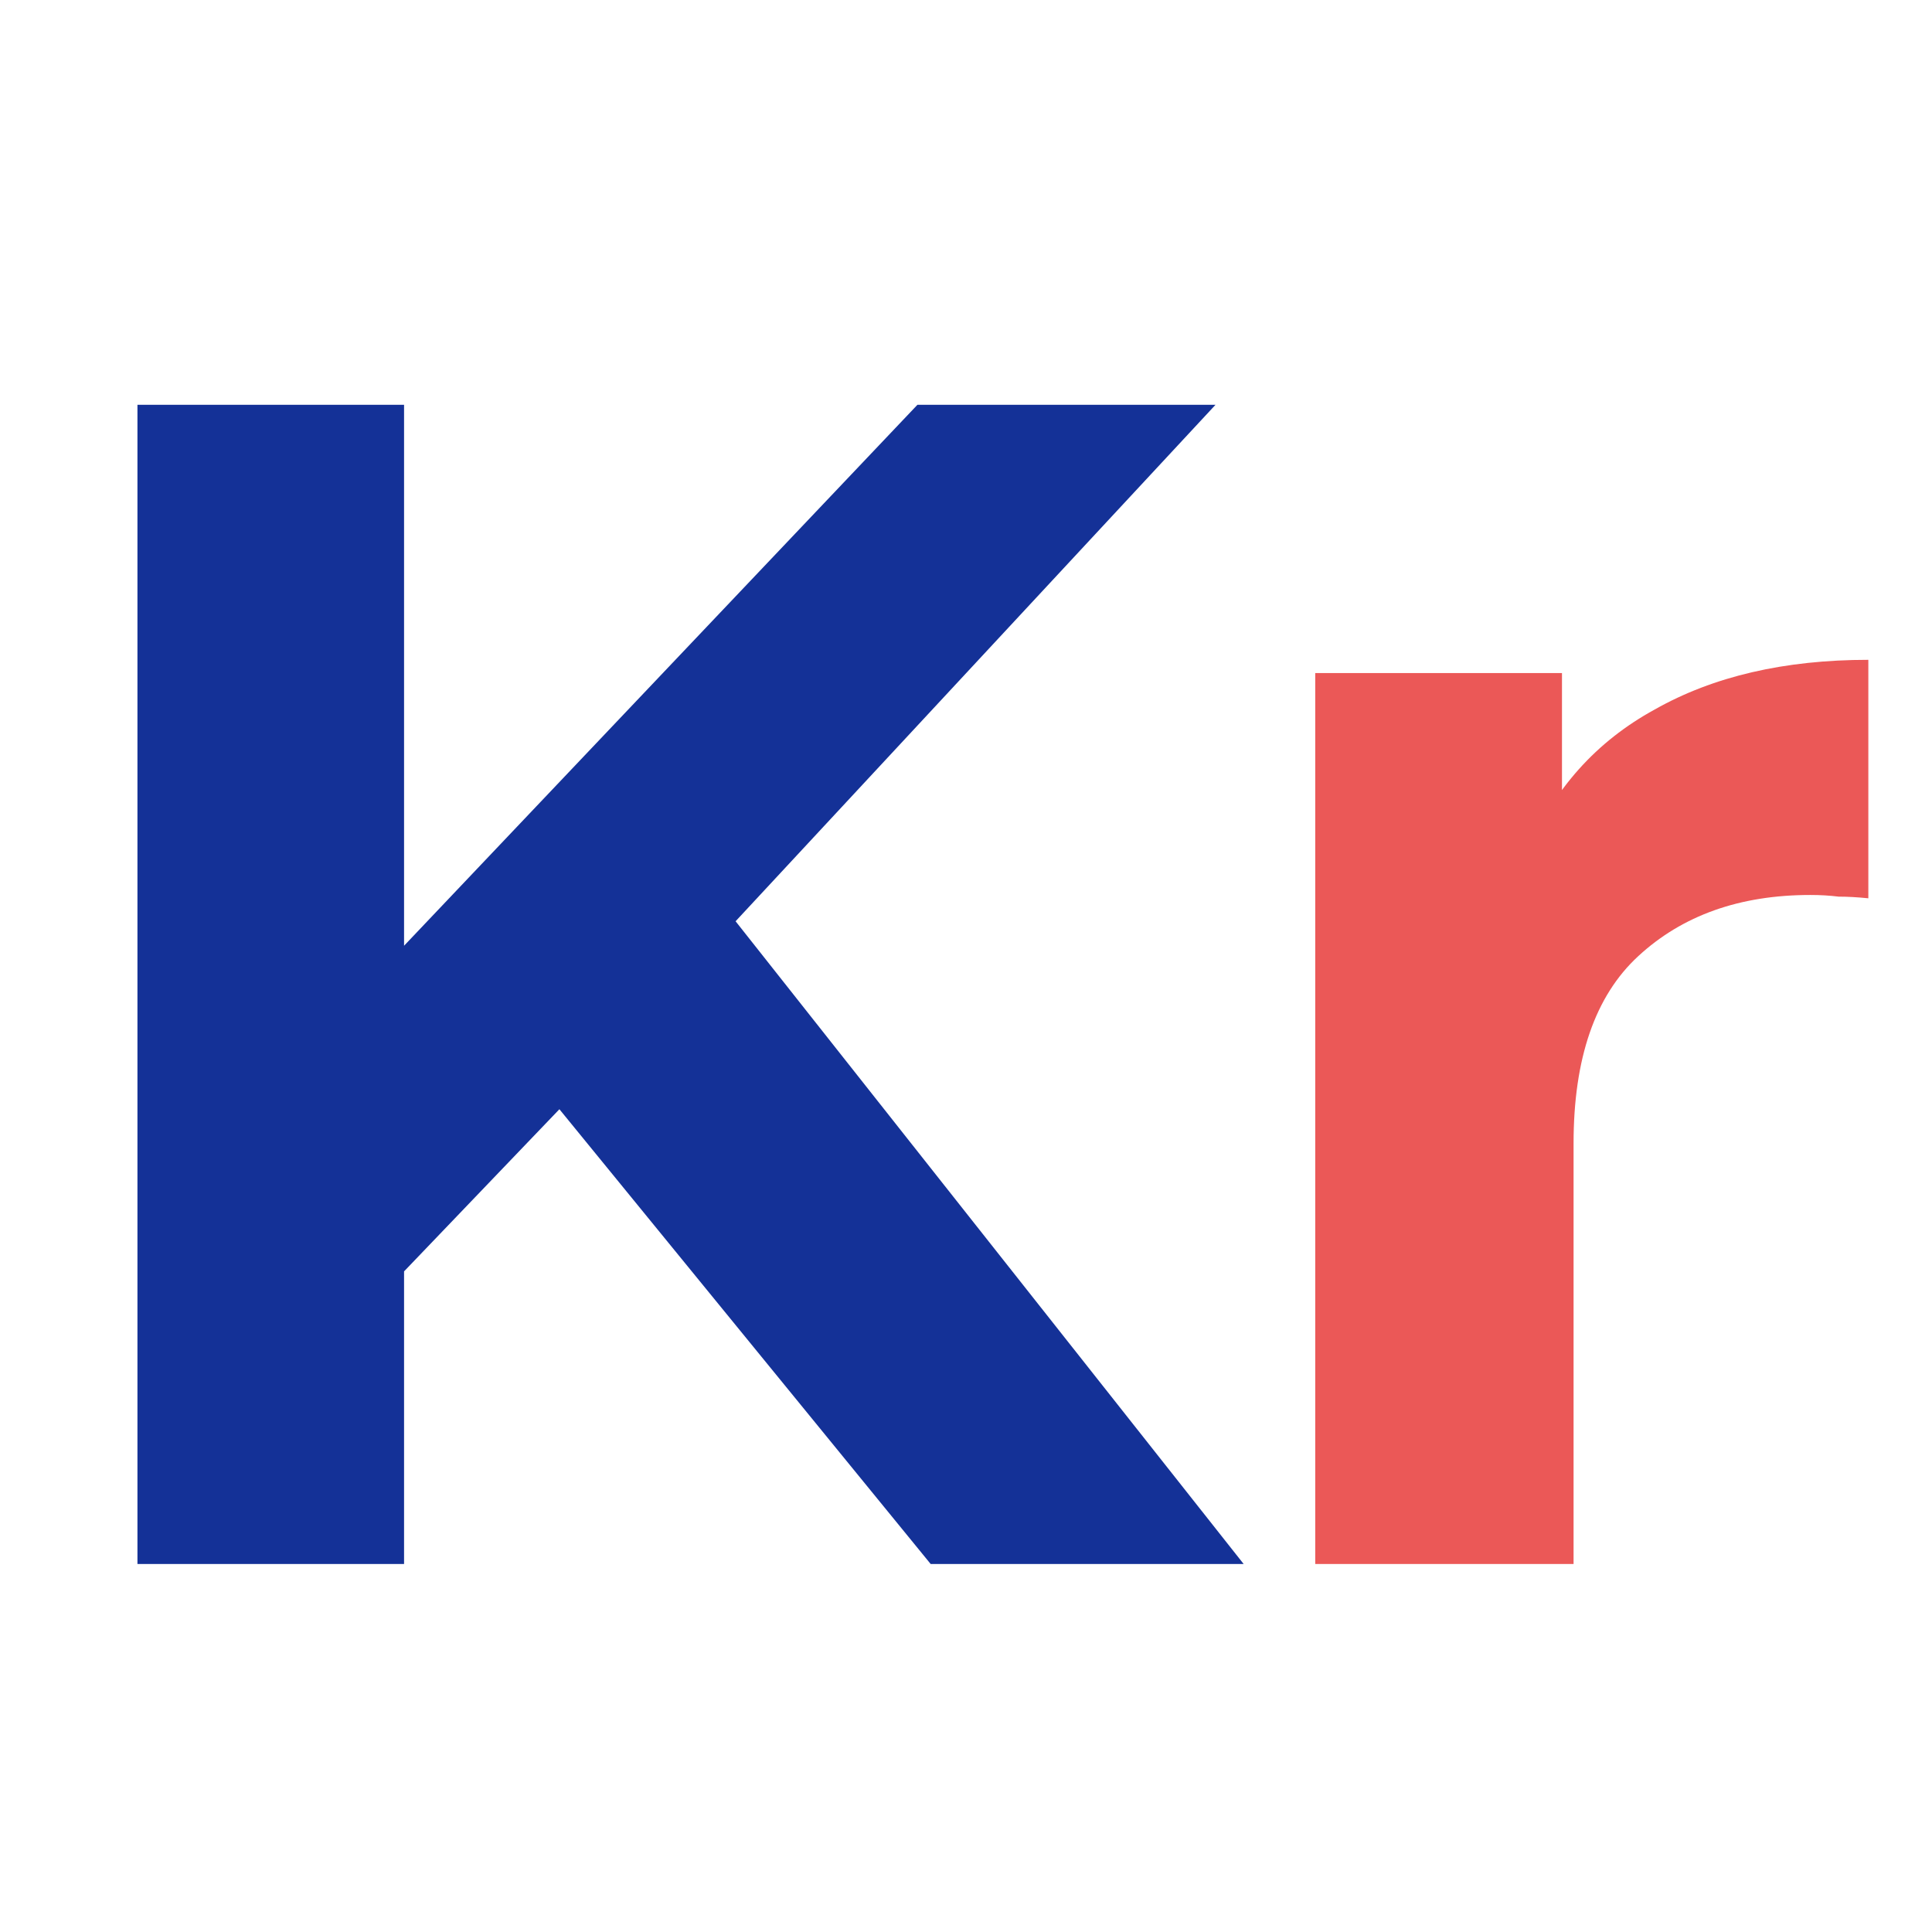
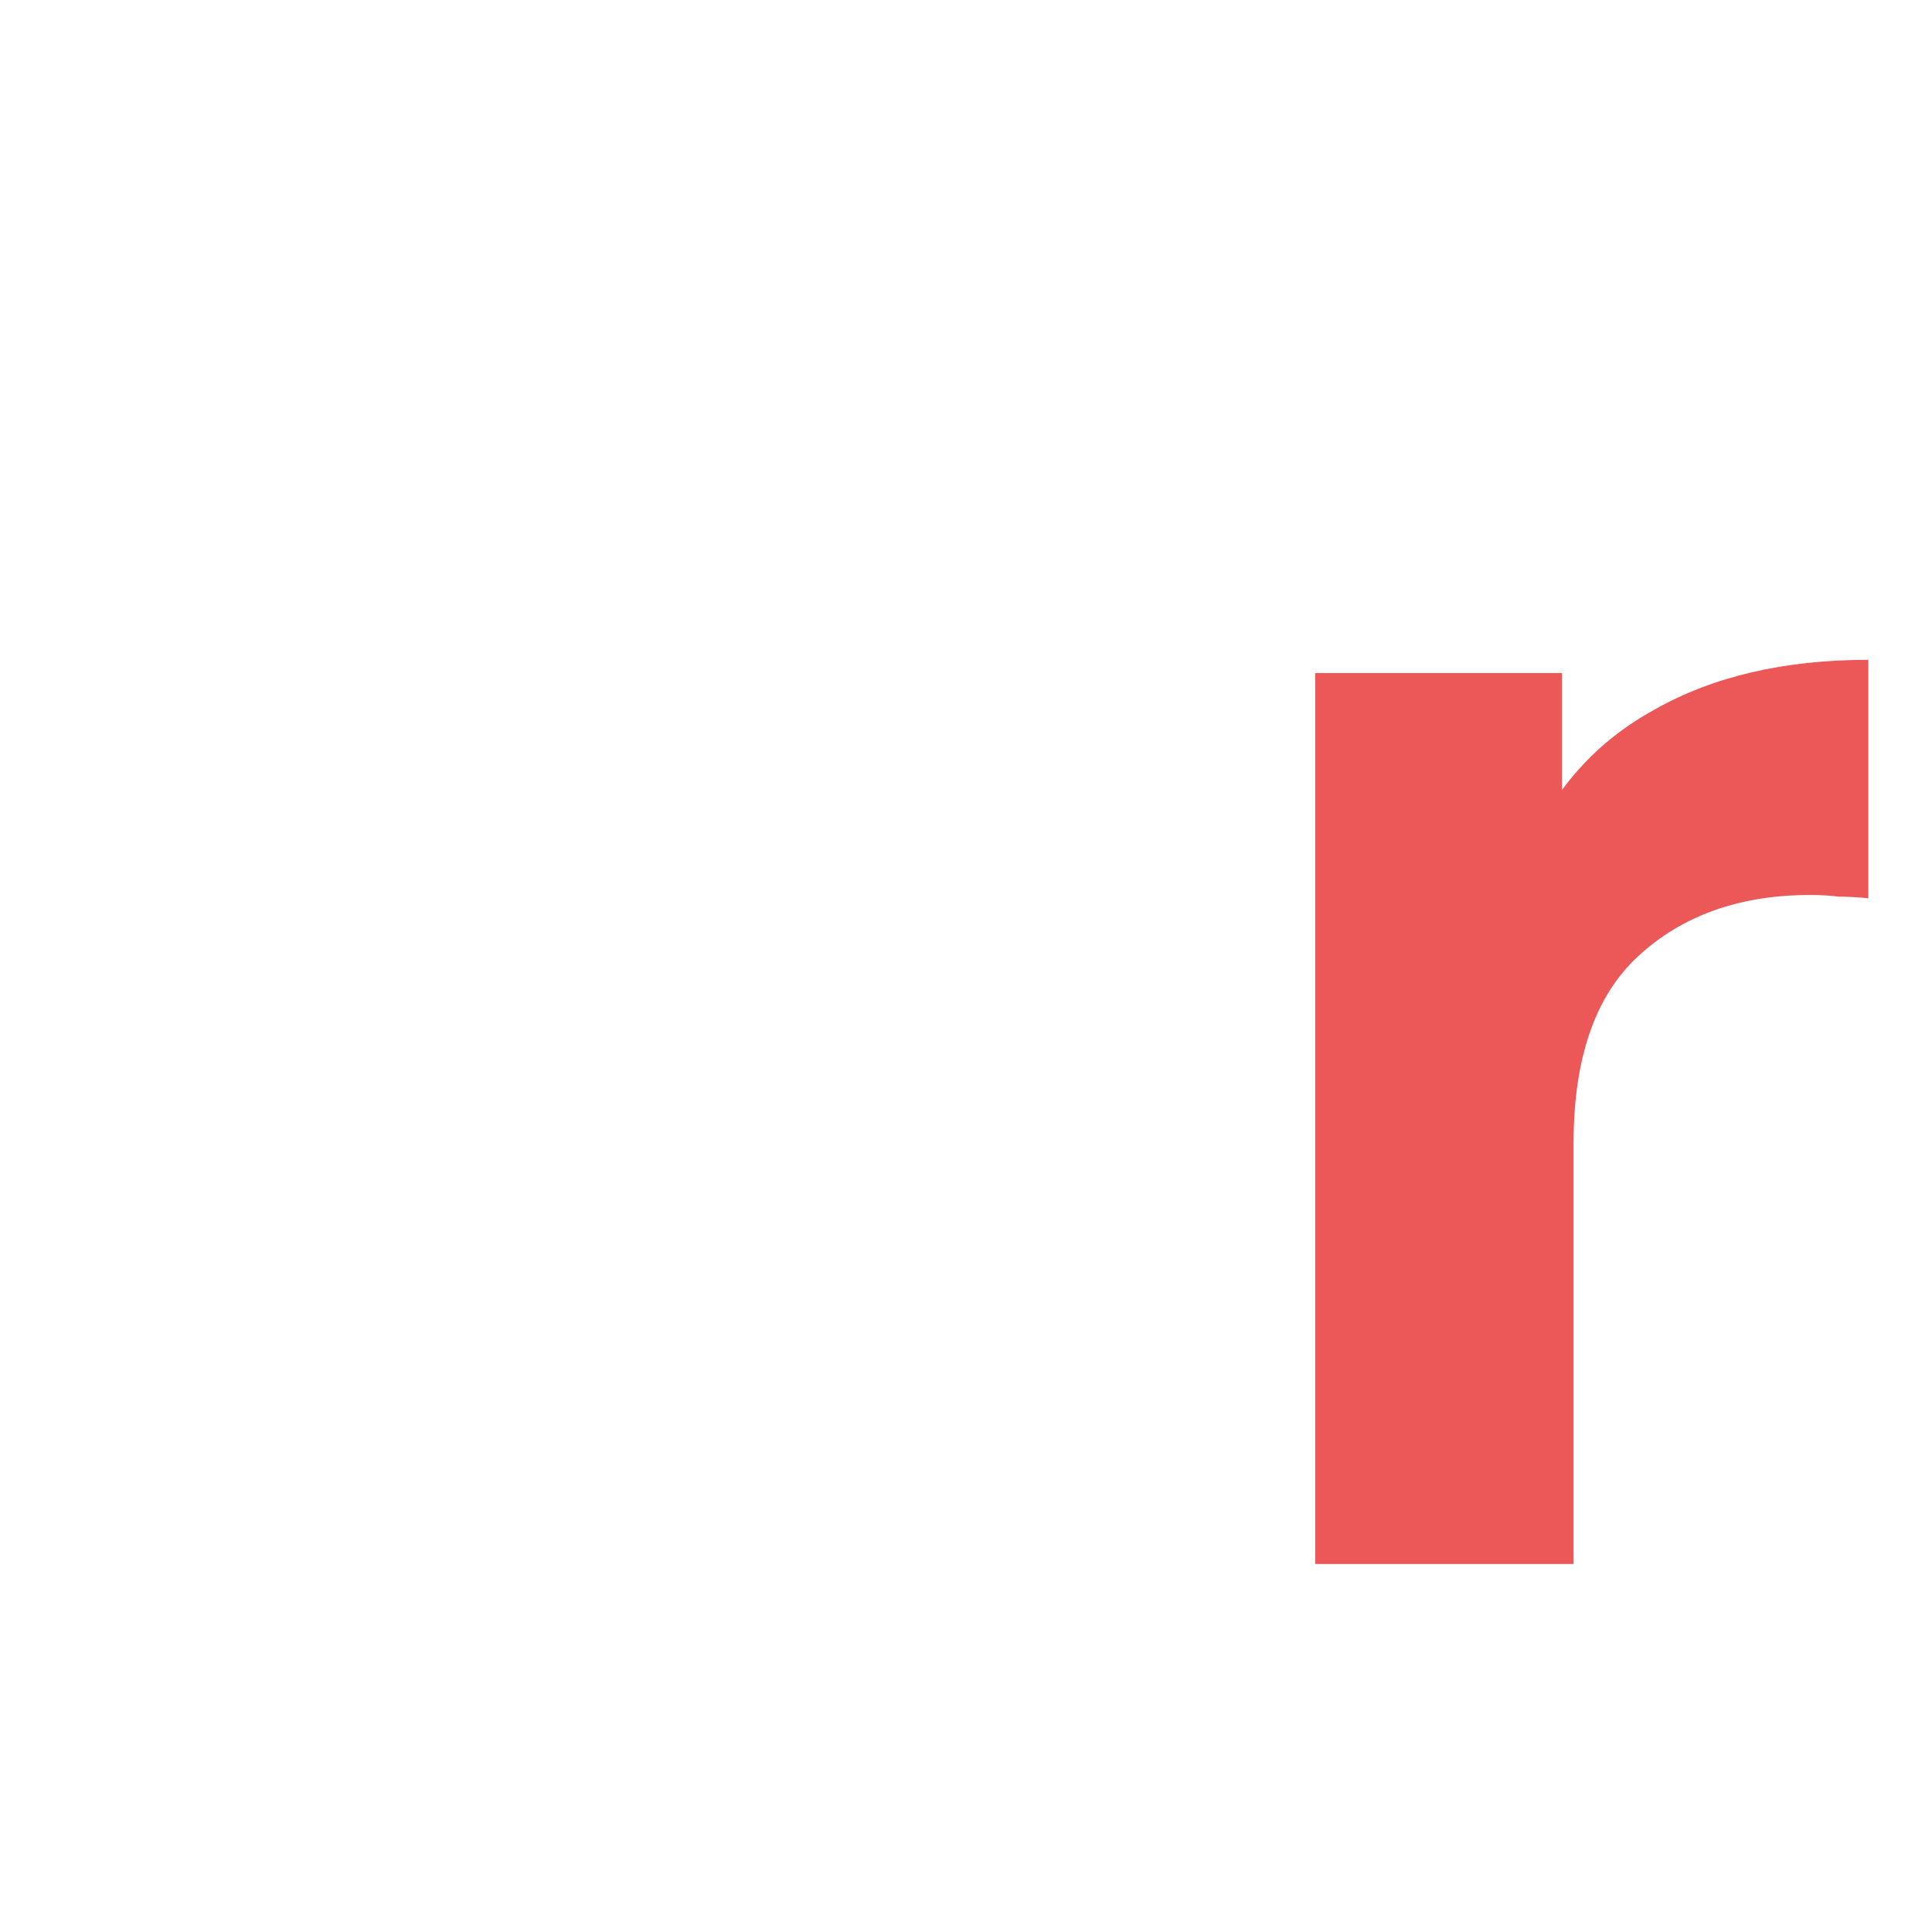
<svg xmlns="http://www.w3.org/2000/svg" width="21" height="21" viewBox="0 0 21 21" fill="none">
-   <path d="M4.104 14.12L3.942 10.754L9.972 4.4H13.212L7.776 10.25L6.156 11.978L4.104 14.12ZM1.494 17V4.4H4.392V17H1.494ZM10.116 17L5.634 11.51L7.542 9.44L13.518 17H10.116Z" fill="#143197" />
  <path d="M14.296 17L14.296 7.316L16.978 7.316L16.978 10.052L16.6 9.26C16.888 8.576 17.35 8.06 17.986 7.712C18.622 7.352 19.396 7.172 20.308 7.172L20.308 9.764C20.188 9.752 20.08 9.746 19.984 9.746C19.888 9.734 19.786 9.728 19.678 9.728C18.91 9.728 18.286 9.95 17.806 10.394C17.338 10.826 17.104 11.504 17.104 12.428L17.104 17L14.296 17Z" fill="#EB5857" />
</svg>